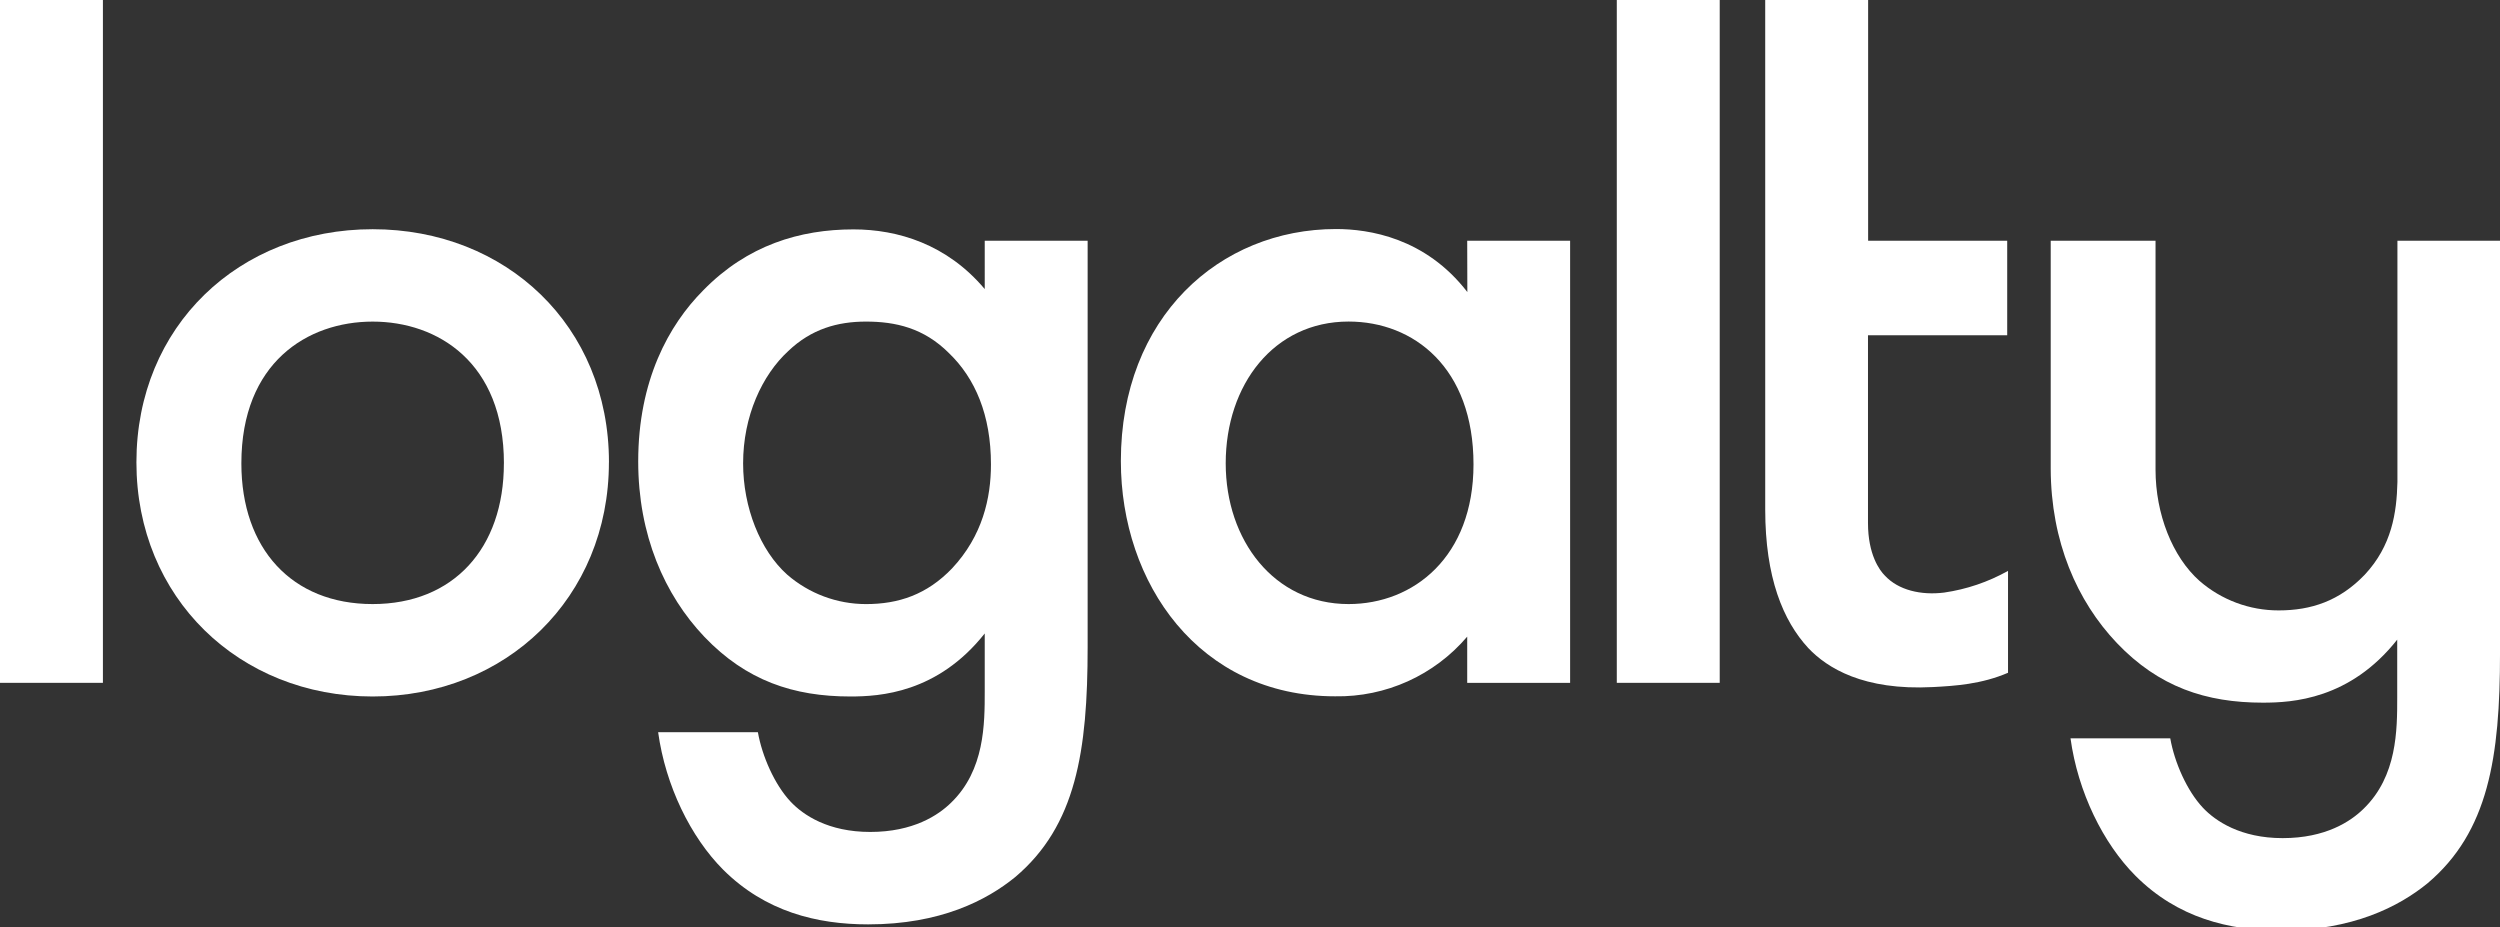
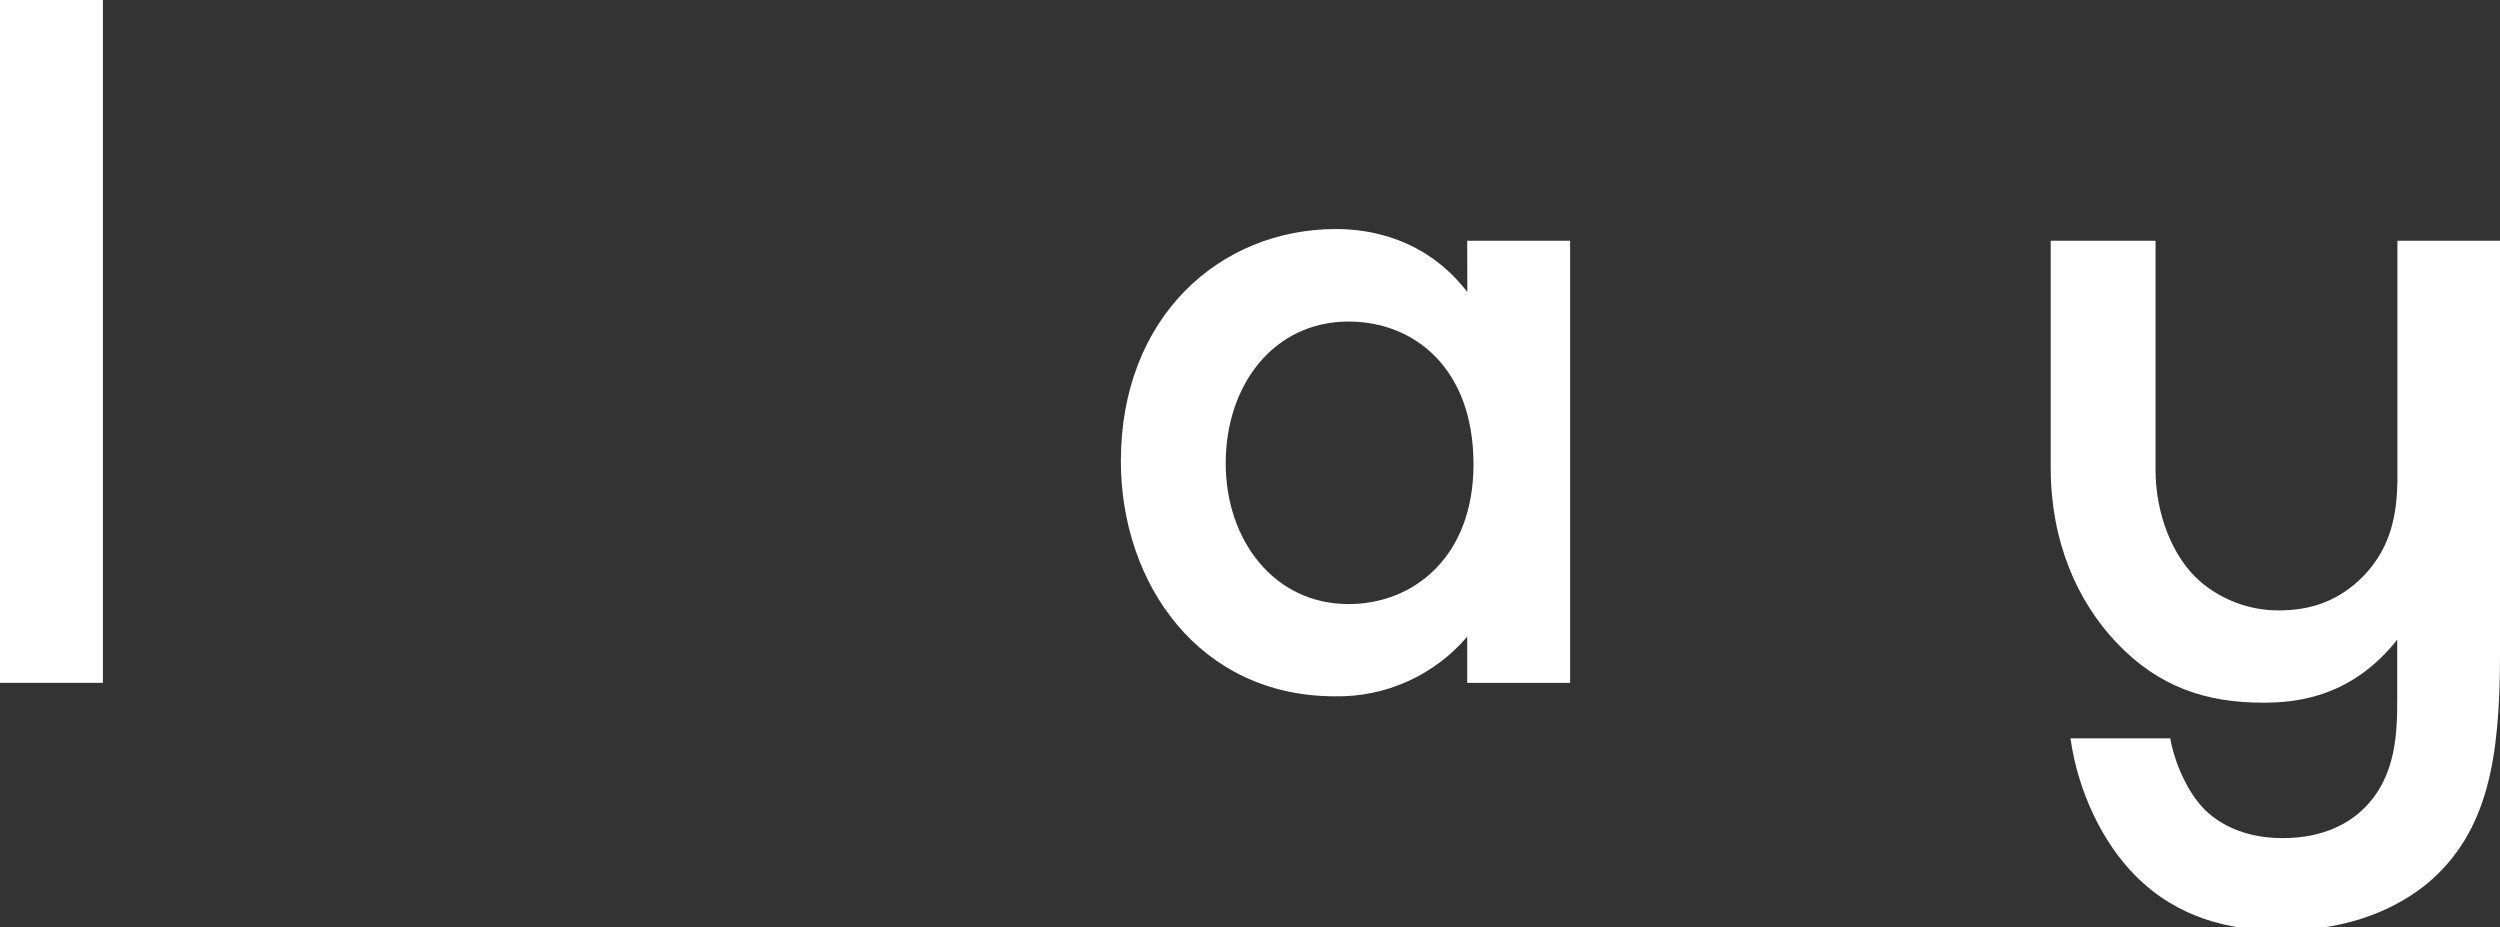
<svg xmlns="http://www.w3.org/2000/svg" version="1.1" id="Capa_1" x="0px" y="0px" width="300.001px" height="111.277px" viewBox="3.794 0 300.001 111.277" enable-background="new 3.794 0 300.001 111.277" xml:space="preserve">
  <rect x="3.794" y="0" width="300.001" height="111.277" fill="#333333" stroke="none" />
  <title>logo-white</title>
  <rect x="3.794" y="-0.385" fill="#FFFFFF" width="12.349" height="82.325" />
-   <path fill="#FFFFFF" d="M76.864,55.478c0,16.257-12.349,28.101-28.354,28.101S20.164,71.746,20.164,55.478  c0-16.37,12.349-27.972,28.351-27.972c16.001,0,28.354,11.592,28.354,27.972 M64.265,55.606c0-12.098-7.934-17.014-15.75-17.014  c-7.817,0-15.756,4.916-15.756,17.014c0,10.231,6.051,16.882,15.75,16.882S64.26,65.805,64.26,55.606" />
-   <path fill="#FFFFFF" d="M121.962,28.892h12.349v48.768c0,12.472-1.387,21.419-8.696,27.593c-3.401,2.771-8.946,5.673-17.639,5.673  c-6.174,0-12.349-1.534-17.393-6.553c-3.903-3.908-6.927-10.082-7.812-16.507h11.97c0.513,2.895,2.017,6.297,3.908,8.315  c1.535,1.639,4.538,3.653,9.577,3.653c5.167,0,8.185-2.016,9.719-3.53c4.017-3.901,4.017-9.447,4.017-13.354v-6.934  c-5.674,7.162-12.601,7.563-16.129,7.563c-6.804,0-12.478-1.889-17.516-7.162c-4.788-5.038-7.938-12.222-7.938-21.041  c0-9.72,3.657-16.37,7.811-20.543c5.295-5.417,11.597-7.306,18.022-7.306c5.289,0,11.213,1.766,15.75,7.162V28.892L121.962,28.892z   M98.39,42.121c-3.151,2.899-5.422,7.812-5.422,13.483c0,5.29,2.046,10.457,5.294,13.357c2.623,2.274,5.977,3.527,9.449,3.529  c3.907,0,7.31-1.136,10.333-4.286c3.656-3.909,4.665-8.441,4.665-12.478c0-5.919-1.893-10.329-5.043-13.356  c-3.023-3.023-6.426-3.78-9.955-3.78C104.309,38.591,101.162,39.477,98.39,42.121" />
  <path fill="#FFFFFF" d="M179.86,28.892h12.349v53.049H179.86v-5.545c-3.948,4.64-9.767,7.268-15.858,7.161  c-16.368,0-25.704-13.606-25.704-28.223c0-17.266,11.842-27.85,25.827-27.85c3.908,0,10.712,1.023,15.751,7.562L179.86,28.892z   M150.88,55.606c0,9.208,5.796,16.882,14.742,16.882c7.813,0,14.993-5.674,14.993-16.765c0-11.592-7.161-17.137-14.993-17.137  c-8.946,0-14.742,7.561-14.742,17.014" />
-   <rect x="197.81" y="-0.385" fill="#FFFFFF" width="12.35" height="82.325" />
  <path fill="#FFFFFF" d="M291.486,28.892v5.238l0,0v23.716c-0.087,3.673-0.67,7.644-3.924,11.121  c-3.022,3.151-6.425,4.282-10.333,4.282c-3.479,0.005-6.844-1.247-9.475-3.525c-3.278-2.899-5.295-8.065-5.295-13.355V28.892H249.88  V56.24l0,0c0.025,8.764,3.167,15.899,7.935,20.919c5.039,5.289,10.712,7.161,17.517,7.161c3.529,0,10.456-0.378,16.129-7.563v6.933  c0,3.902,0,9.448-4.03,13.356c-1.534,1.51-4.537,3.529-9.72,3.529c-5.039,0-8.067-2.046-9.577-3.657  c-1.893-2.016-3.4-5.418-3.907-8.317h-11.971c0.886,6.431,3.908,12.604,7.813,16.509c5.044,5.044,11.218,6.553,17.393,6.553  c8.696,0,14.236-2.896,17.639-5.668c7.311-6.175,8.696-15.122,8.696-27.624V28.892H291.486L291.486,28.892z" />
-   <path fill="#FFFFFF" d="M215.621,28.892v24.094l0,0v8.144c0,8.186,2.139,13.357,5.167,16.637c2.268,2.395,6.624,5.115,14.942,4.682  c2.681-0.139,5.837-0.344,9.027-1.715V68.506c-2.376,1.331-4.978,2.214-7.673,2.604c-2.747,0.342-5.479-0.276-7.114-2.047  c-0.631-0.63-2.017-2.517-2.017-6.298V46.821l0,0v-6.589h16.707V28.891H227.97V-0.355h-12.35L215.621,28.892" />
</svg>